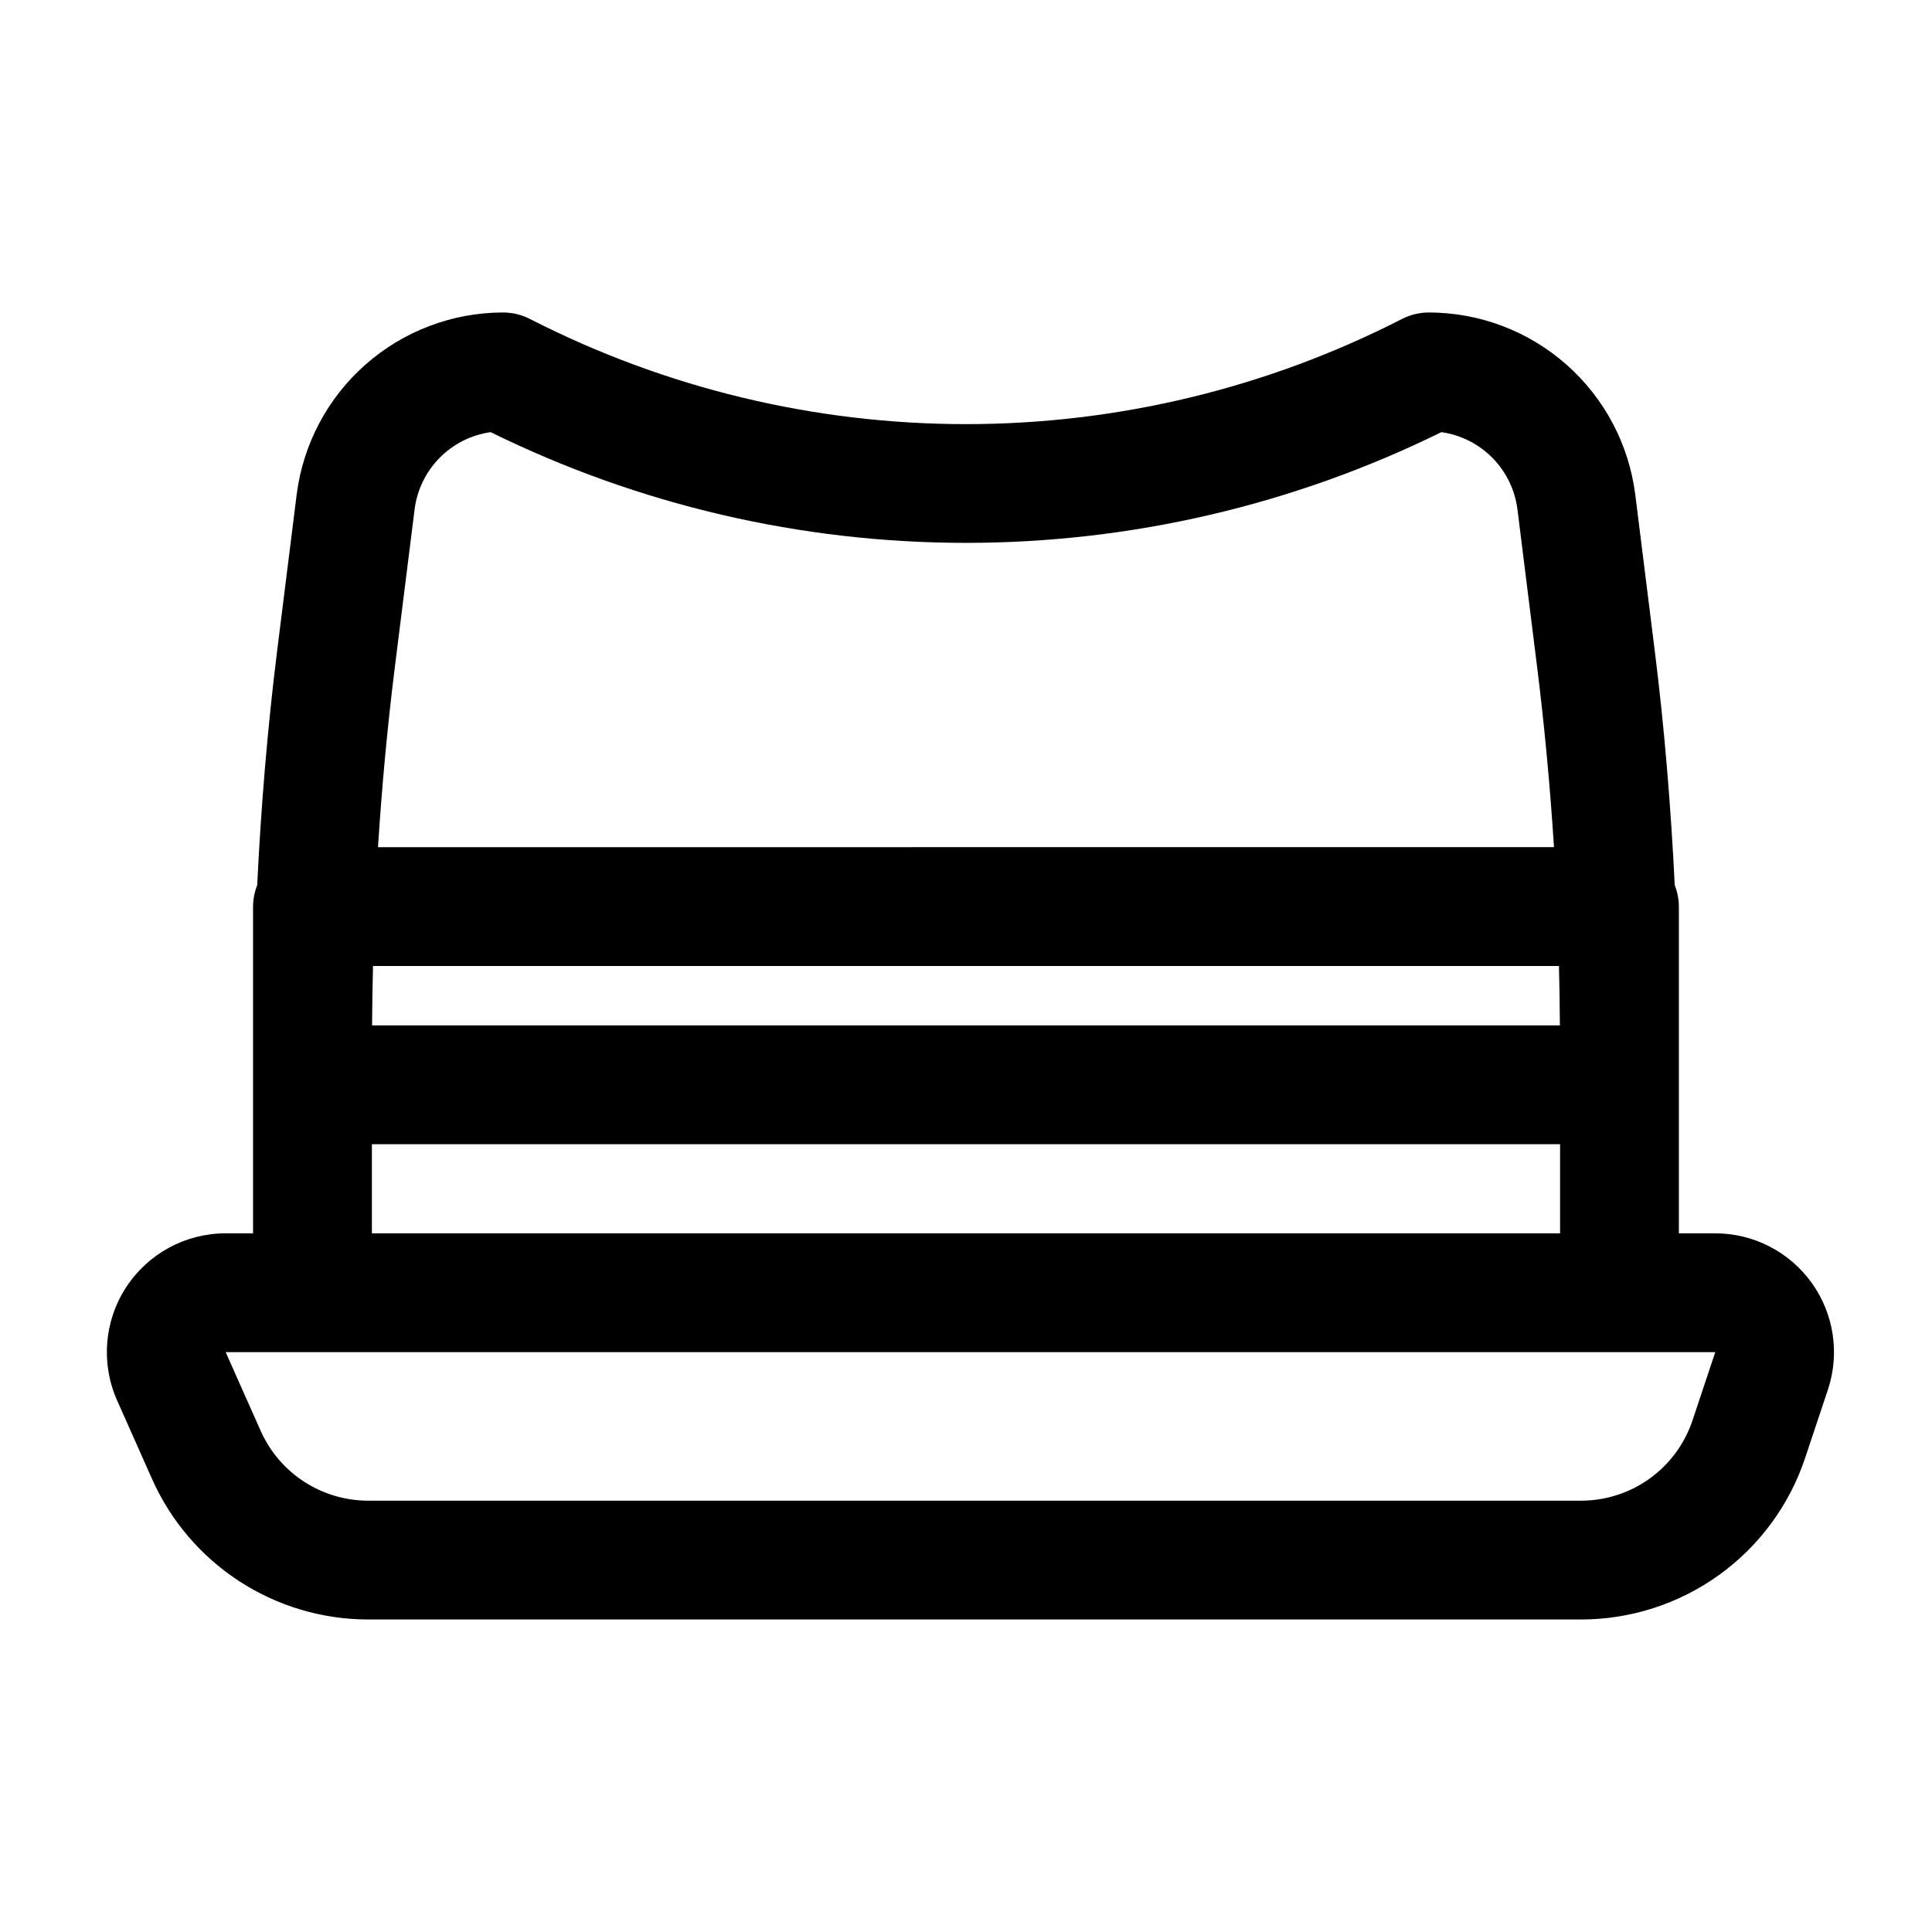
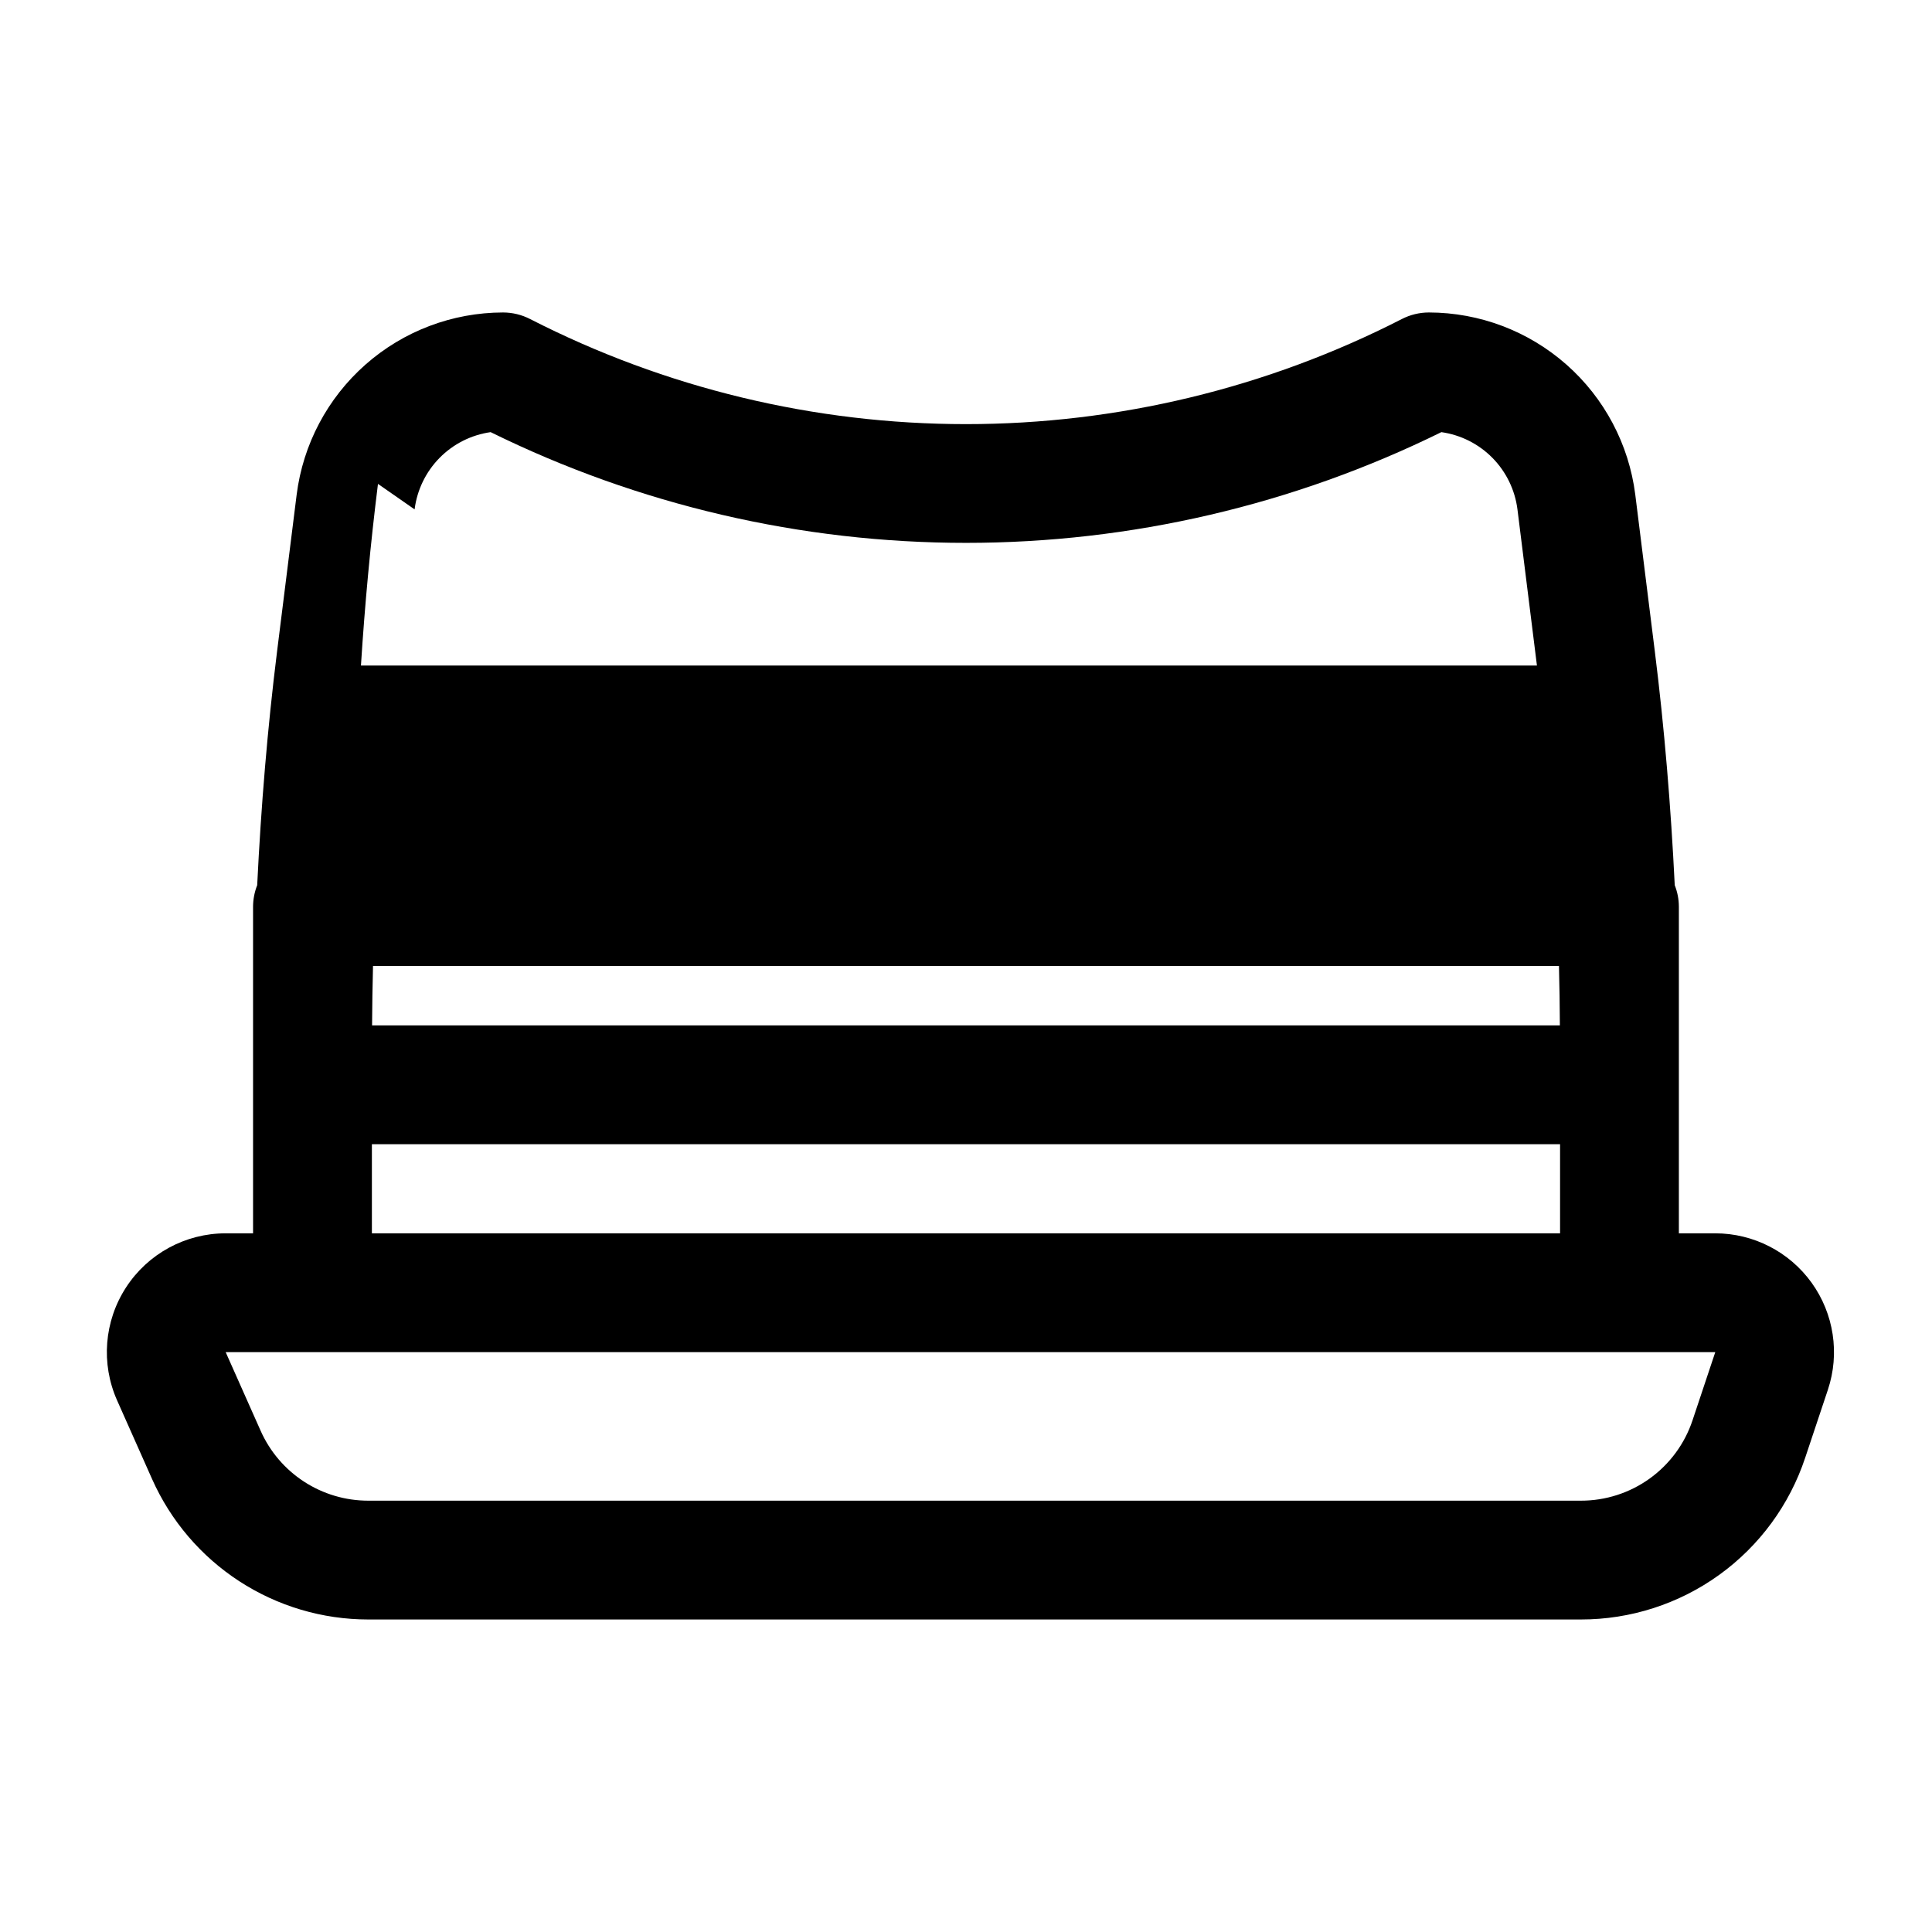
<svg xmlns="http://www.w3.org/2000/svg" fill="#000000" width="800px" height="800px" version="1.1" viewBox="144 144 512 512">
-   <path d="m184.3 535.96c4.93 11.074 12.957 20.48 23.121 27.086 10.16 6.606 22.02 10.125 34.141 10.133h321.38c13.156 0.012 25.98-4.121 36.652-11.812 10.672-7.691 18.648-18.551 22.797-31.035l6.016-18.027c3.203-9.598 1.602-20.152-4.309-28.367-5.91-8.211-15.406-13.086-25.527-13.094h-9.652v-86.594c-0.008-1.938-0.379-3.856-1.094-5.66-1.023-20.797-2.723-41.578-5.297-62.125l-5.164-41.391c-1.688-13.32-8.168-25.566-18.234-34.449-10.062-8.883-23.02-13.797-36.445-13.816-2.5 0-4.965 0.598-7.188 1.742-35.75 18.301-75.34 27.848-115.5 27.848s-79.754-9.547-115.51-27.848c-2.223-1.145-4.688-1.742-7.188-1.742-13.426 0.02-26.387 4.93-36.449 13.816-10.066 8.887-16.547 21.137-18.23 34.457l-5.172 41.383c-2.566 20.555-4.273 41.336-5.289 62.125-0.711 1.805-1.082 3.723-1.094 5.66v86.594h-7.258c-10.66 0-20.598 5.391-26.402 14.332-5.809 8.938-6.699 20.207-2.371 29.945zm58.551-135.96h314.29c0.125 5.25 0.227 10.5 0.242 15.742h-314.78c0.023-5.242 0.125-10.492 0.25-15.742zm11.02-121.01 0.004-0.004c0.648-5.148 2.973-9.941 6.613-13.641 3.644-3.699 8.398-6.098 13.539-6.824 39.188 19.305 82.289 29.344 125.98 29.344 43.684 0 86.785-10.039 125.97-29.344 5.141 0.73 9.898 3.129 13.539 6.824 3.644 3.699 5.969 8.492 6.625 13.641l5.164 41.383c1.992 15.941 3.488 32.023 4.519 48.137l-311.65 0.004c1.023-16.113 2.519-32.195 4.512-48.137zm-11.316 168.24h314.88v23.617h-314.88zm-15.742 55.105h371.75l-6.016 18.035c-2.062 6.215-6.035 11.621-11.352 15.453-5.316 3.828-11.703 5.883-18.254 5.871h-321.38c-6.031-0.004-11.934-1.754-16.988-5.043-5.055-3.285-9.051-7.969-11.5-13.48l-9.266-20.836z" />
+   <path d="m184.3 535.96c4.93 11.074 12.957 20.48 23.121 27.086 10.16 6.606 22.02 10.125 34.141 10.133h321.38c13.156 0.012 25.98-4.121 36.652-11.812 10.672-7.691 18.648-18.551 22.797-31.035l6.016-18.027c3.203-9.598 1.602-20.152-4.309-28.367-5.91-8.211-15.406-13.086-25.527-13.094h-9.652v-86.594c-0.008-1.938-0.379-3.856-1.094-5.66-1.023-20.797-2.723-41.578-5.297-62.125l-5.164-41.391c-1.688-13.32-8.168-25.566-18.234-34.449-10.062-8.883-23.02-13.797-36.445-13.816-2.5 0-4.965 0.598-7.188 1.742-35.75 18.301-75.34 27.848-115.5 27.848s-79.754-9.547-115.51-27.848c-2.223-1.145-4.688-1.742-7.188-1.742-13.426 0.02-26.387 4.93-36.449 13.816-10.066 8.887-16.547 21.137-18.23 34.457l-5.172 41.383c-2.566 20.555-4.273 41.336-5.289 62.125-0.711 1.805-1.082 3.723-1.094 5.66v86.594h-7.258c-10.66 0-20.598 5.391-26.402 14.332-5.809 8.938-6.699 20.207-2.371 29.945zm58.551-135.96h314.29c0.125 5.25 0.227 10.5 0.242 15.742h-314.78c0.023-5.242 0.125-10.492 0.25-15.742zm11.02-121.01 0.004-0.004c0.648-5.148 2.973-9.941 6.613-13.641 3.644-3.699 8.398-6.098 13.539-6.824 39.188 19.305 82.289 29.344 125.98 29.344 43.684 0 86.785-10.039 125.97-29.344 5.141 0.73 9.898 3.129 13.539 6.824 3.644 3.699 5.969 8.492 6.625 13.641l5.164 41.383l-311.65 0.004c1.023-16.113 2.519-32.195 4.512-48.137zm-11.316 168.24h314.88v23.617h-314.88zm-15.742 55.105h371.75l-6.016 18.035c-2.062 6.215-6.035 11.621-11.352 15.453-5.316 3.828-11.703 5.883-18.254 5.871h-321.38c-6.031-0.004-11.934-1.754-16.988-5.043-5.055-3.285-9.051-7.969-11.5-13.48l-9.266-20.836z" />
</svg>